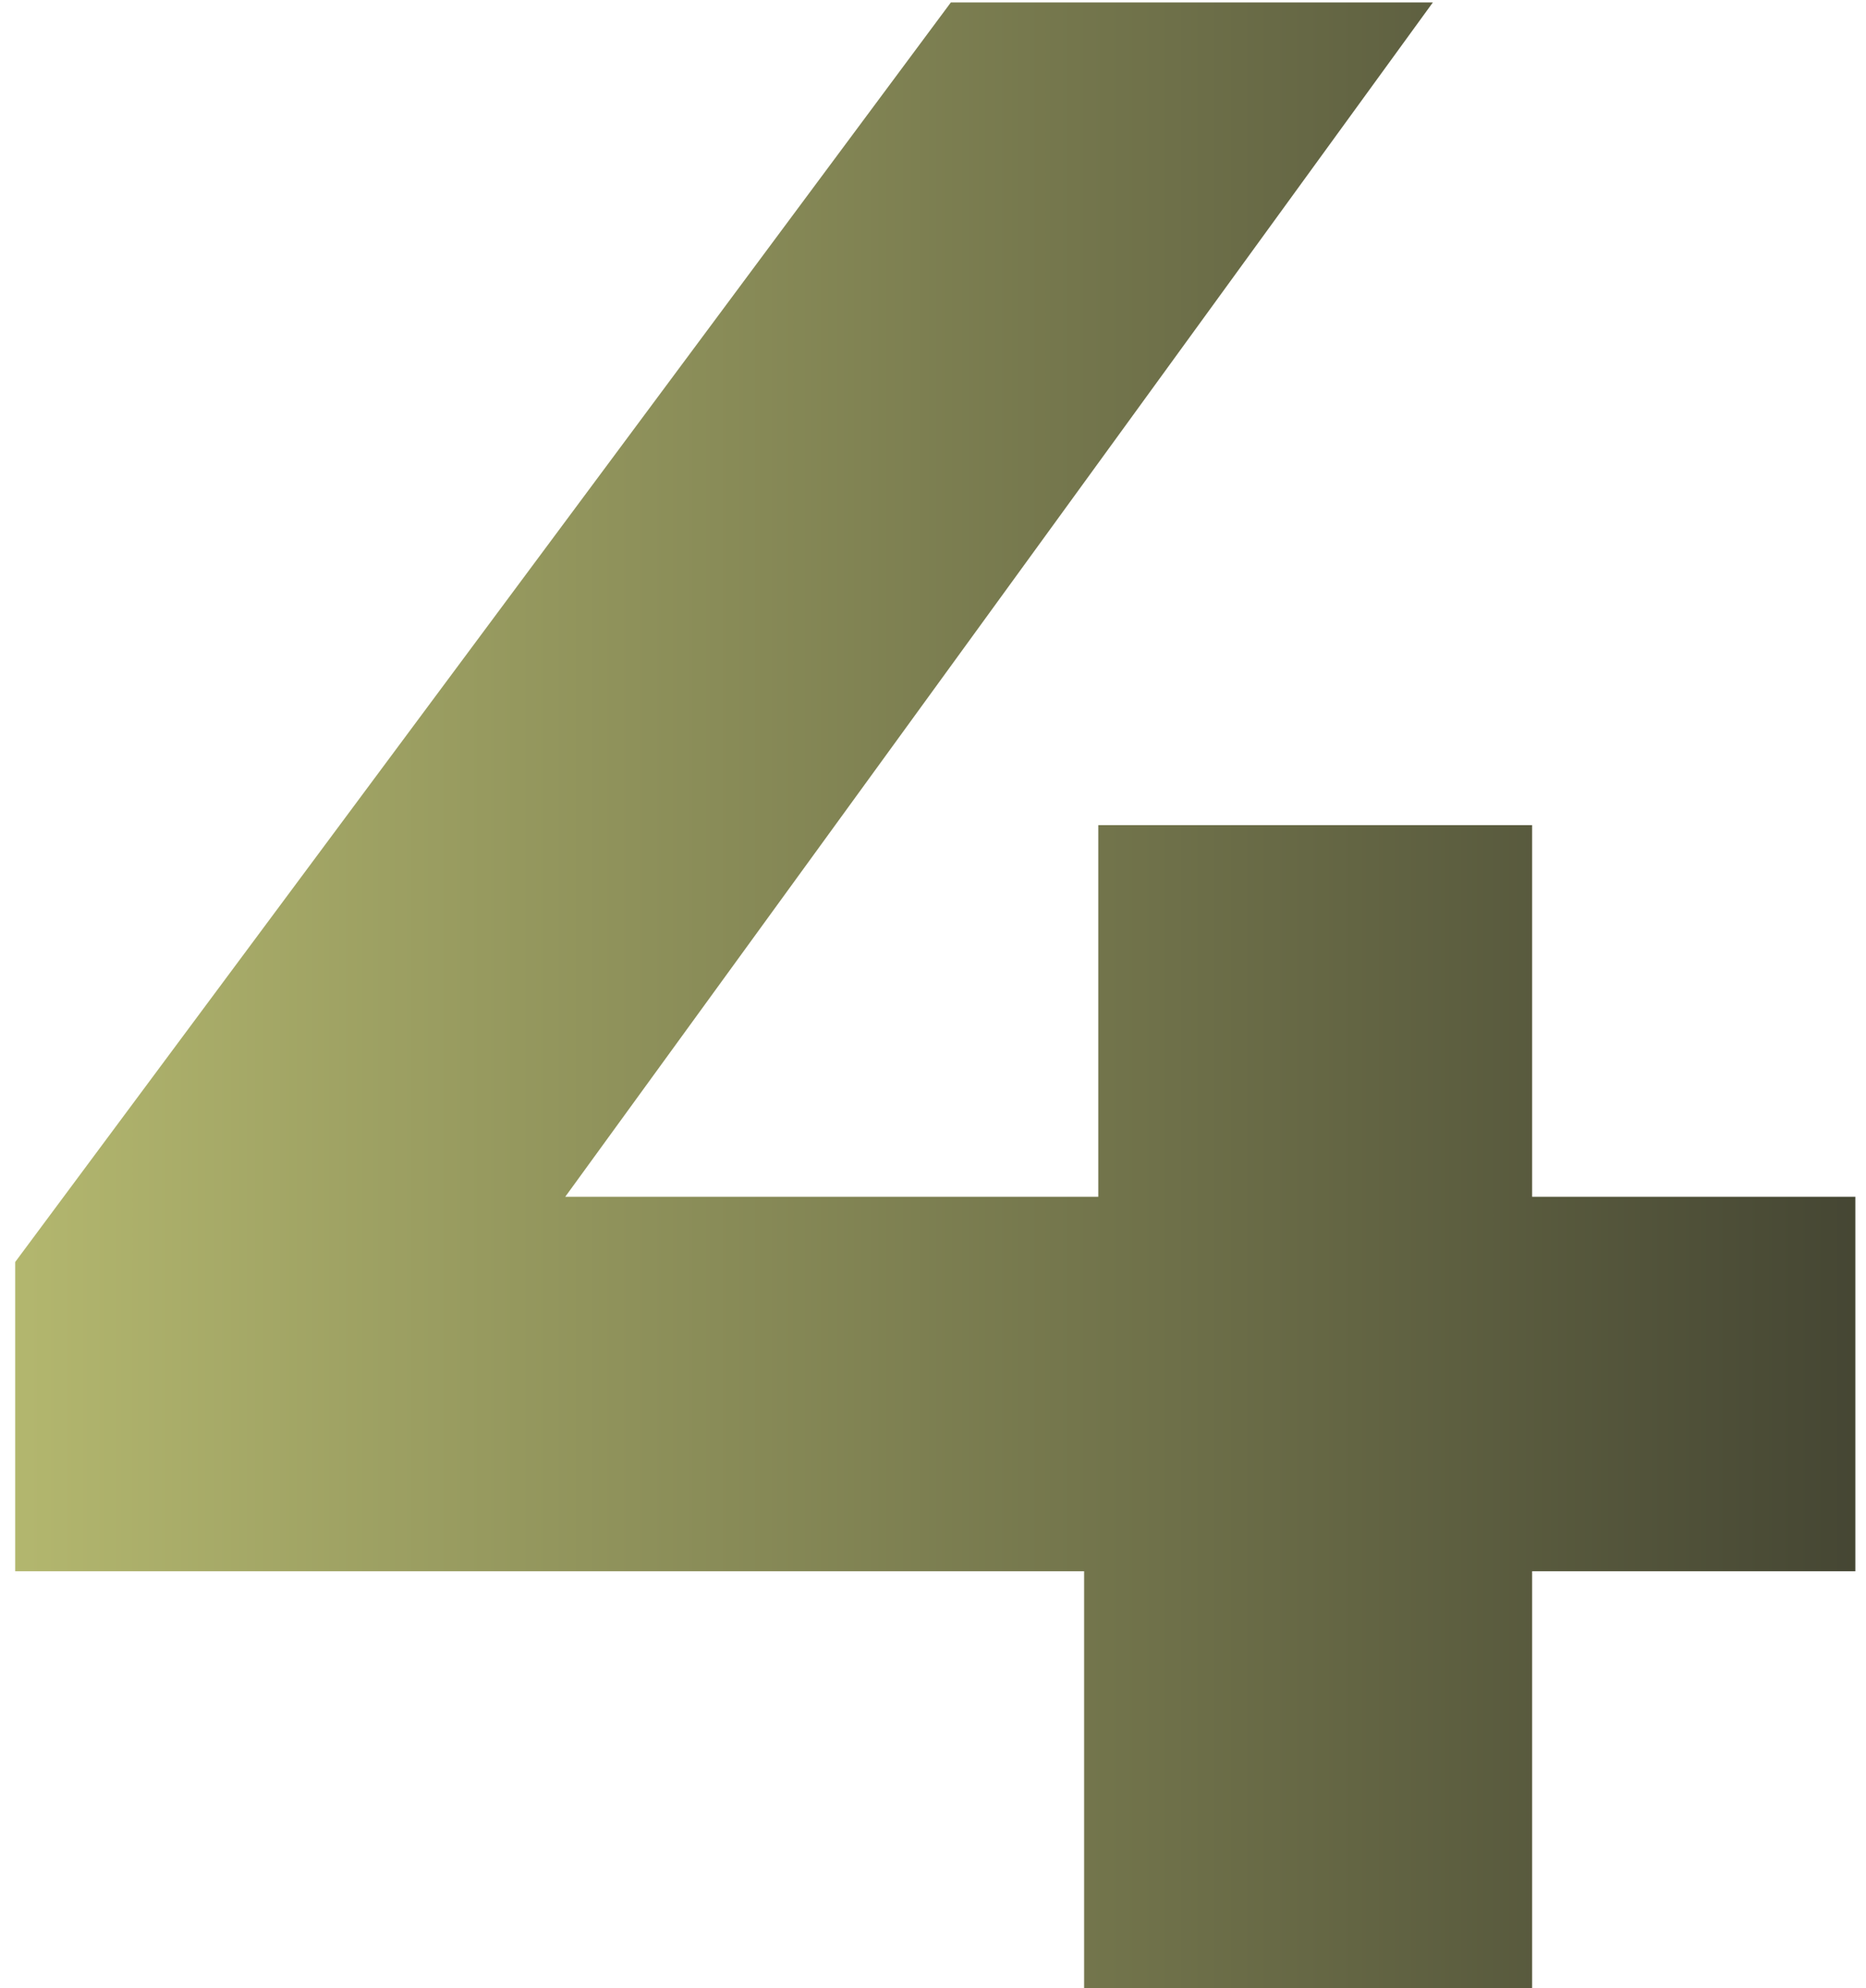
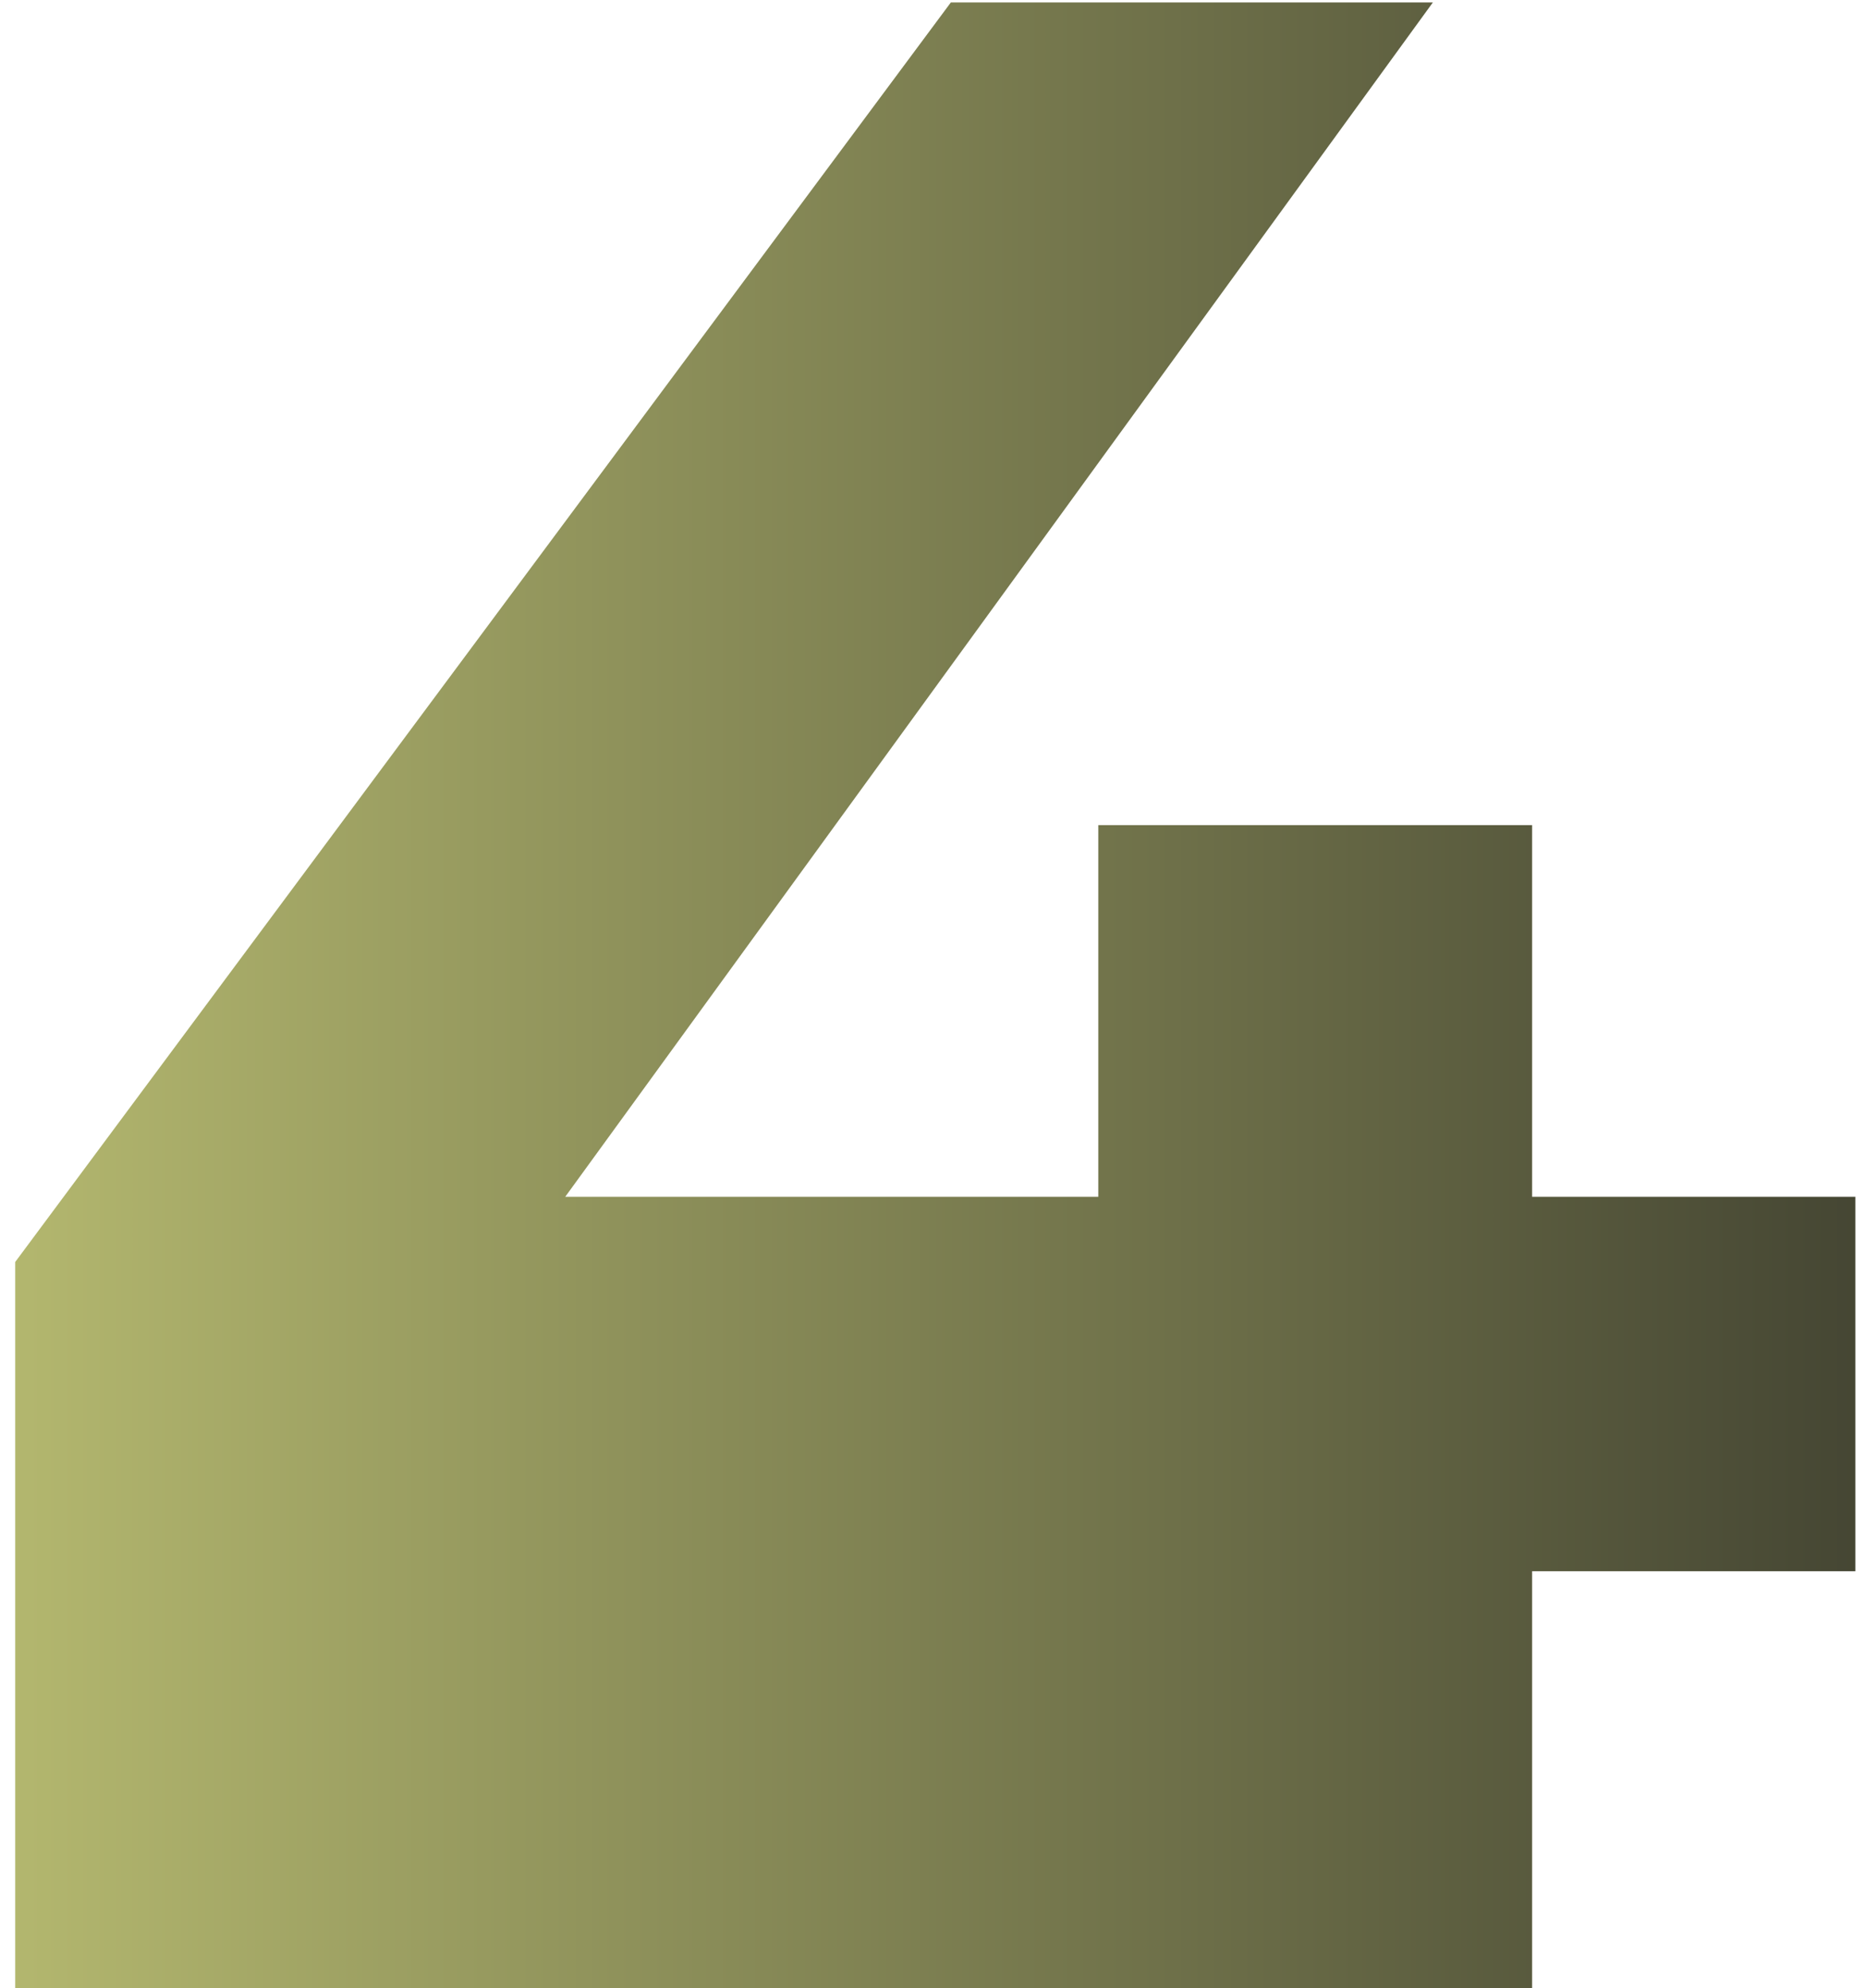
<svg xmlns="http://www.w3.org/2000/svg" width="77" height="82" viewBox="0 0 77 82" fill="none">
-   <path d="M76.56 64.801H63.222V82H44.736V64.801H0.627V52.048L39.237 0.1H59.127L23.325 49.357H45.321V34.03H63.222V49.357H76.56V64.801Z" fill="url(#paint0_linear)" />
+   <path d="M76.56 64.801H63.222V82H44.736H0.627V52.048L39.237 0.1H59.127L23.325 49.357H45.321V34.03H63.222V49.357H76.56V64.801Z" fill="url(#paint0_linear)" />
  <defs>
    <linearGradient id="paint0_linear" x1="-3" y1="41" x2="103.91" y2="41" gradientUnits="userSpaceOnUse">
      <stop stop-color="#B8BC71" />
      <stop offset="1" stop-color="#1E1E1E" />
    </linearGradient>
  </defs>
</svg>